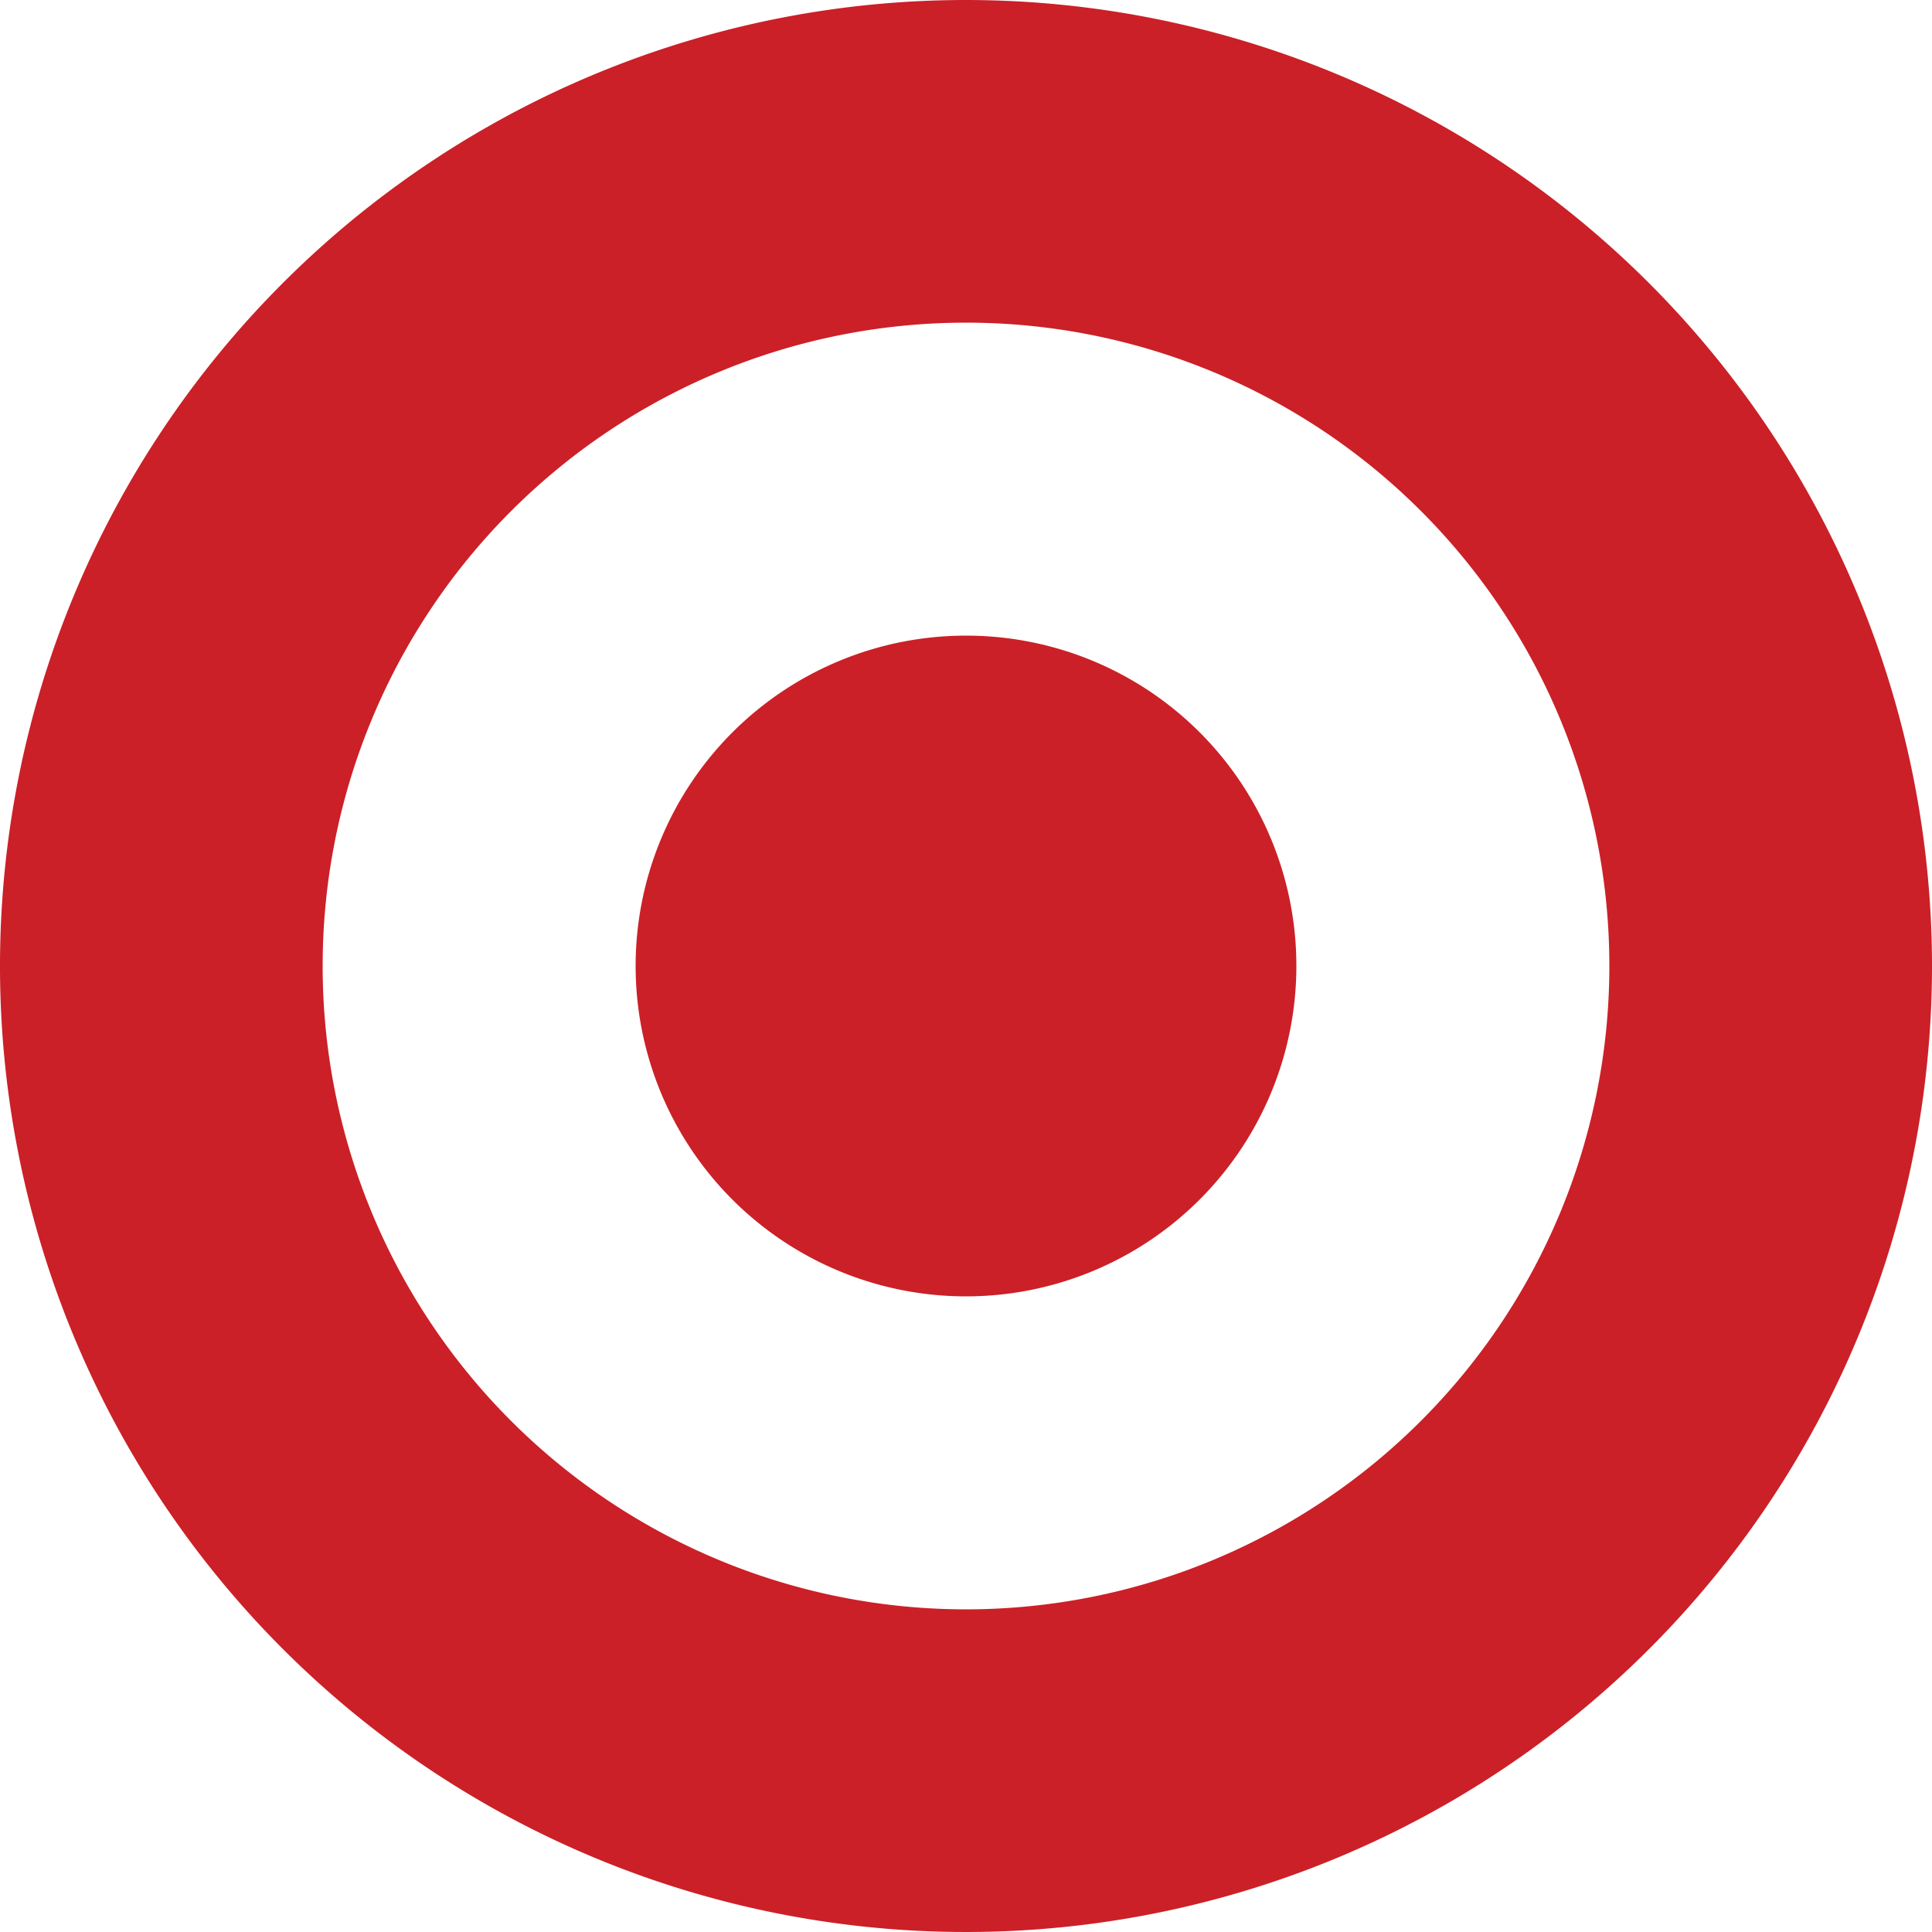
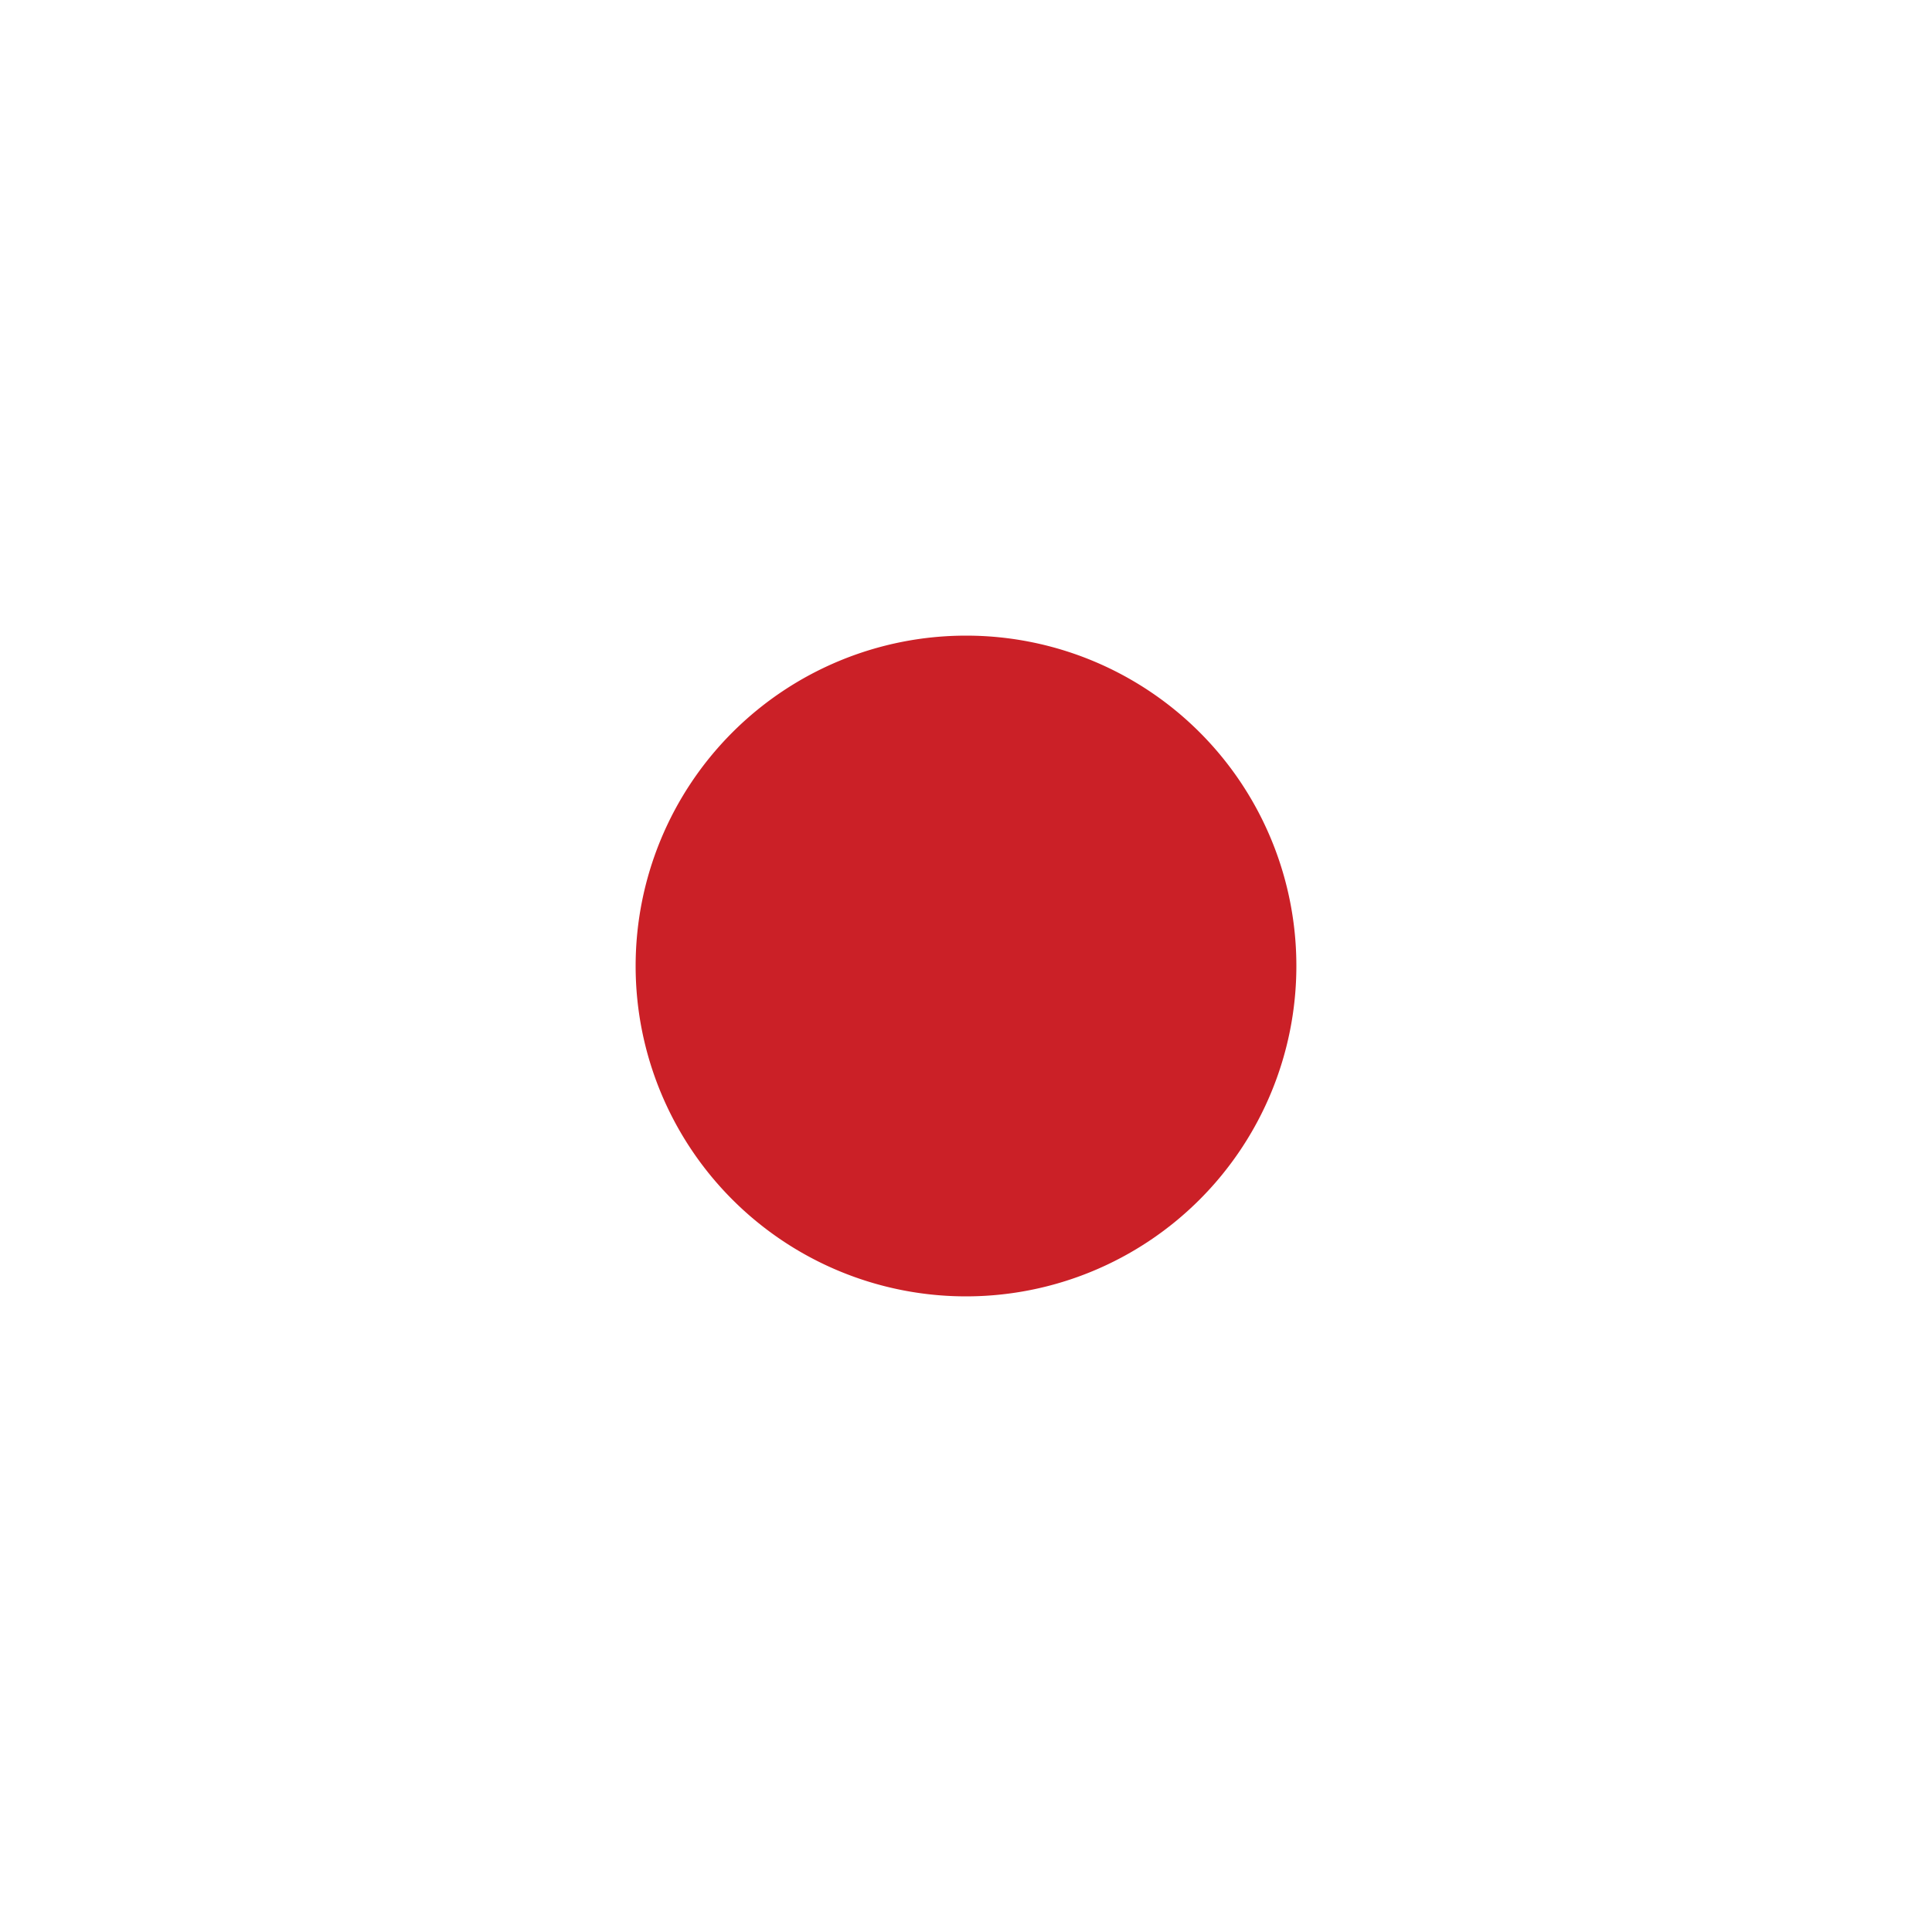
<svg xmlns="http://www.w3.org/2000/svg" id="Target" width="66.13" height="66.13" viewBox="0 0 66.13 66.13">
-   <path id="Path_1893" data-name="Path 1893" d="M33.065,11.044A22.021,22.021,0,1,0,55.086,33.065,22.014,22.014,0,0,0,33.065,11.044M66.13,33.065A33.065,33.065,0,1,1,33.065,0,33.077,33.077,0,0,1,66.13,33.065" fill="#cb2027" />
  <path id="Path_1894" data-name="Path 1894" d="M33.065,21.757A11.308,11.308,0,1,0,44.373,33.065,11.3,11.3,0,0,0,33.065,21.757" fill="#cb2027" />
</svg>